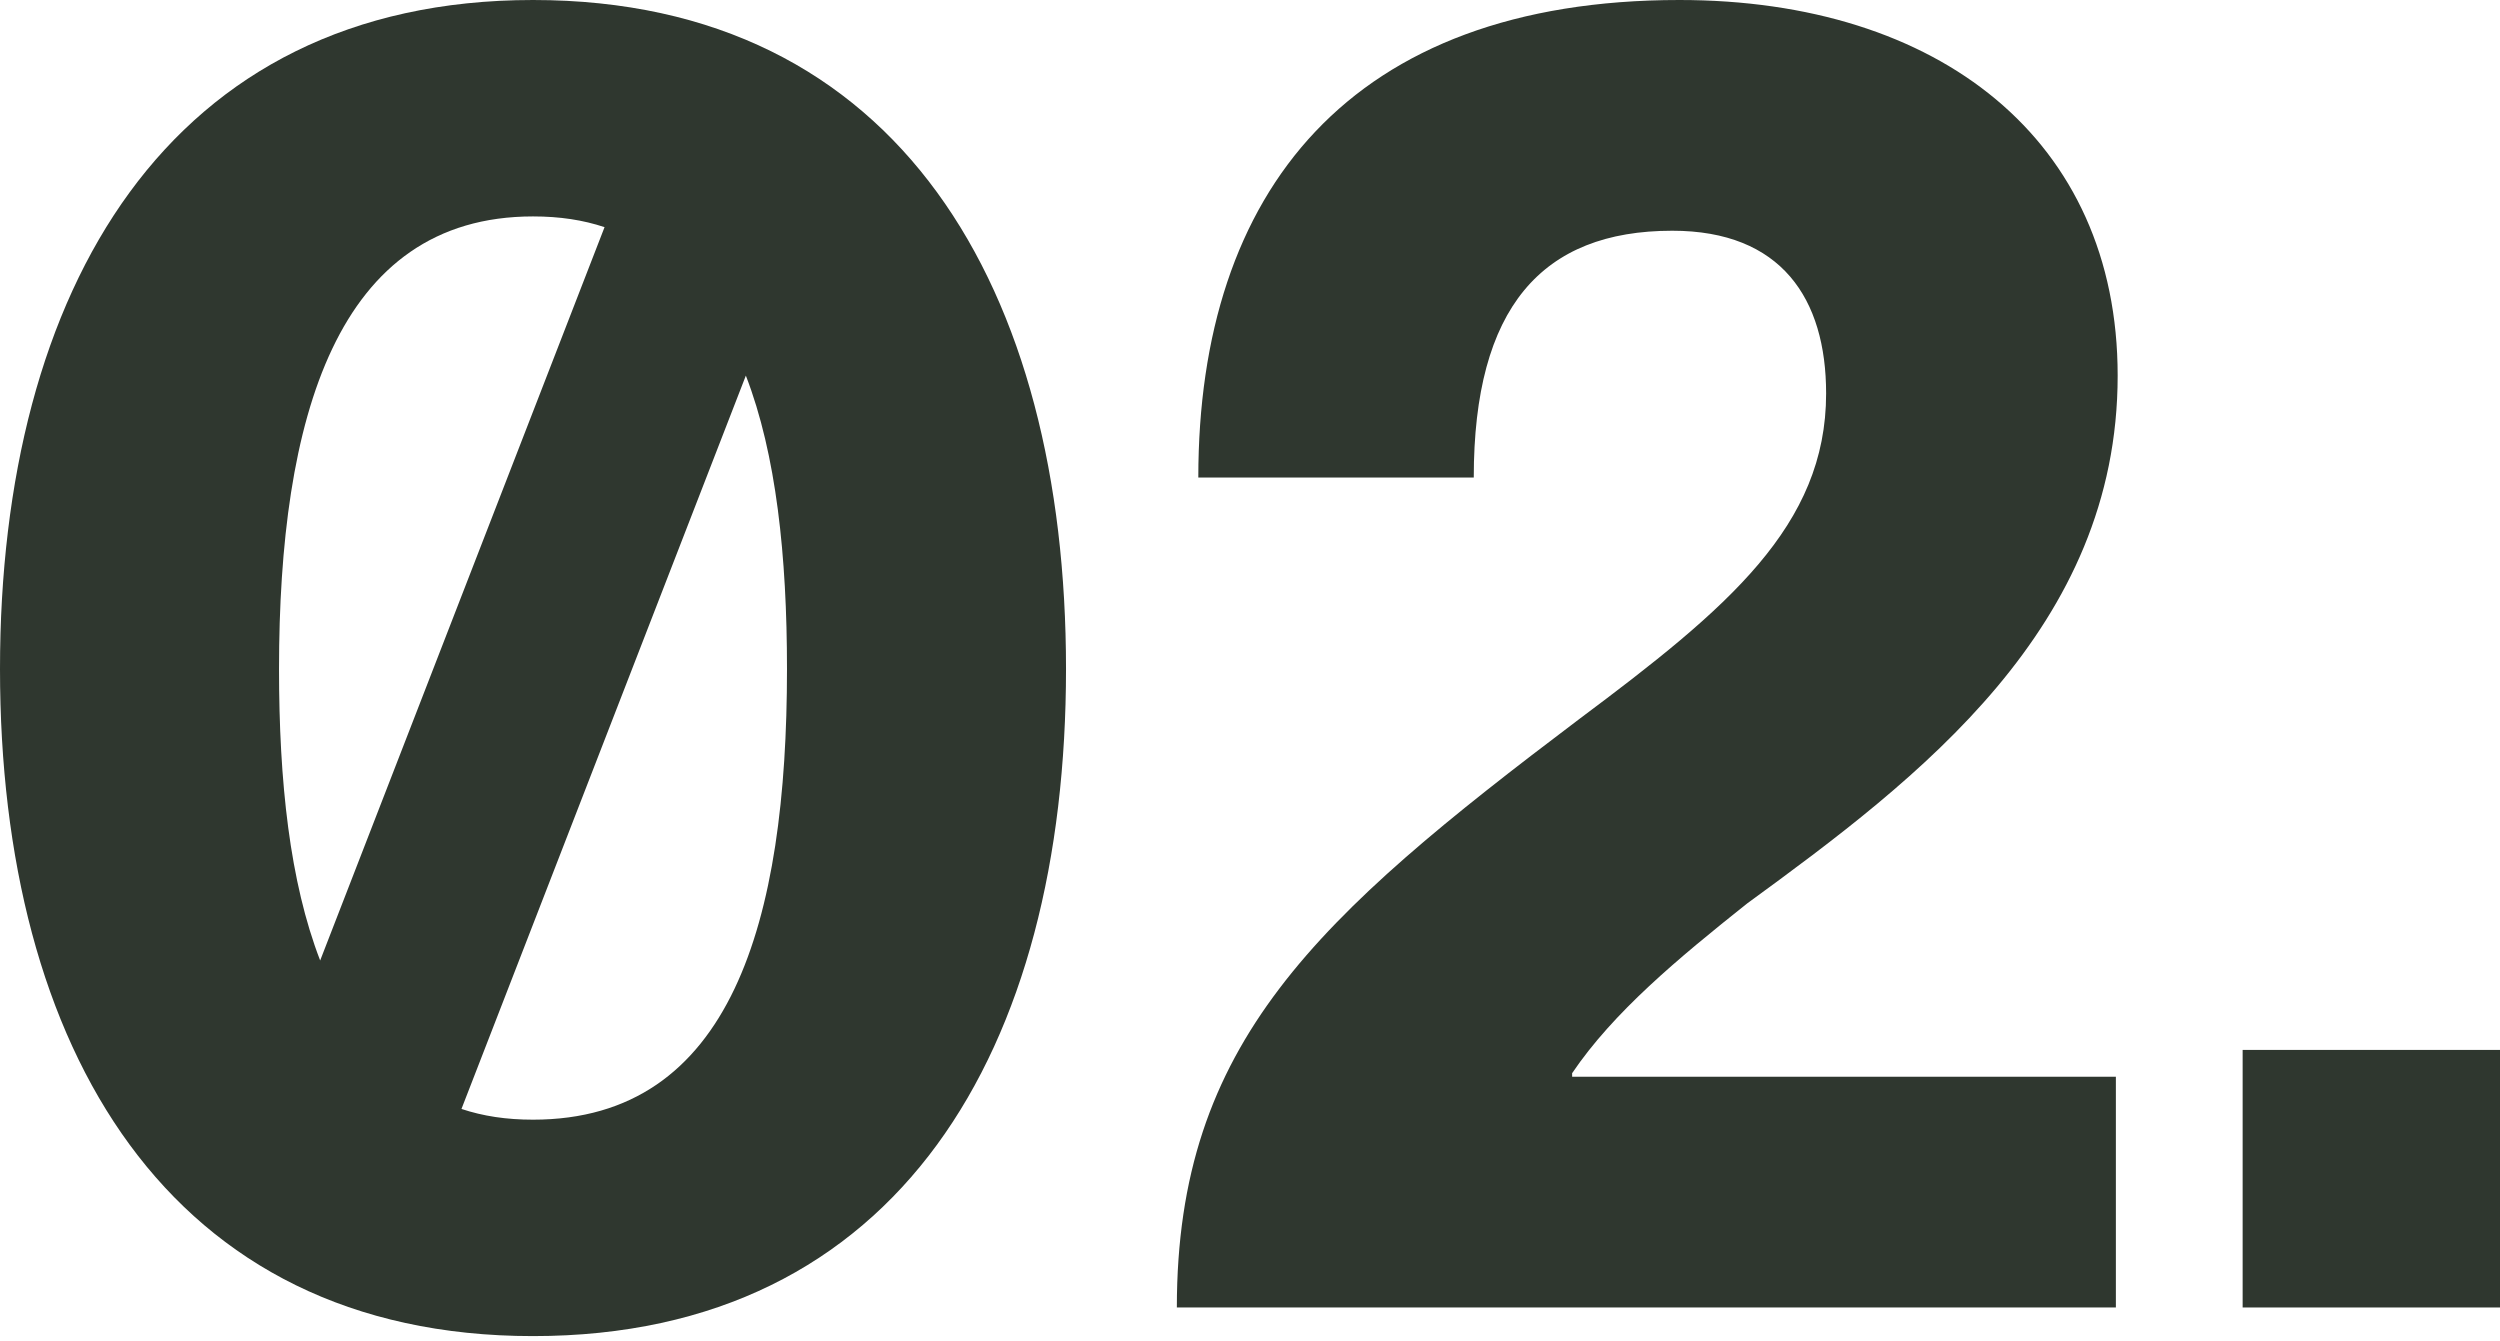
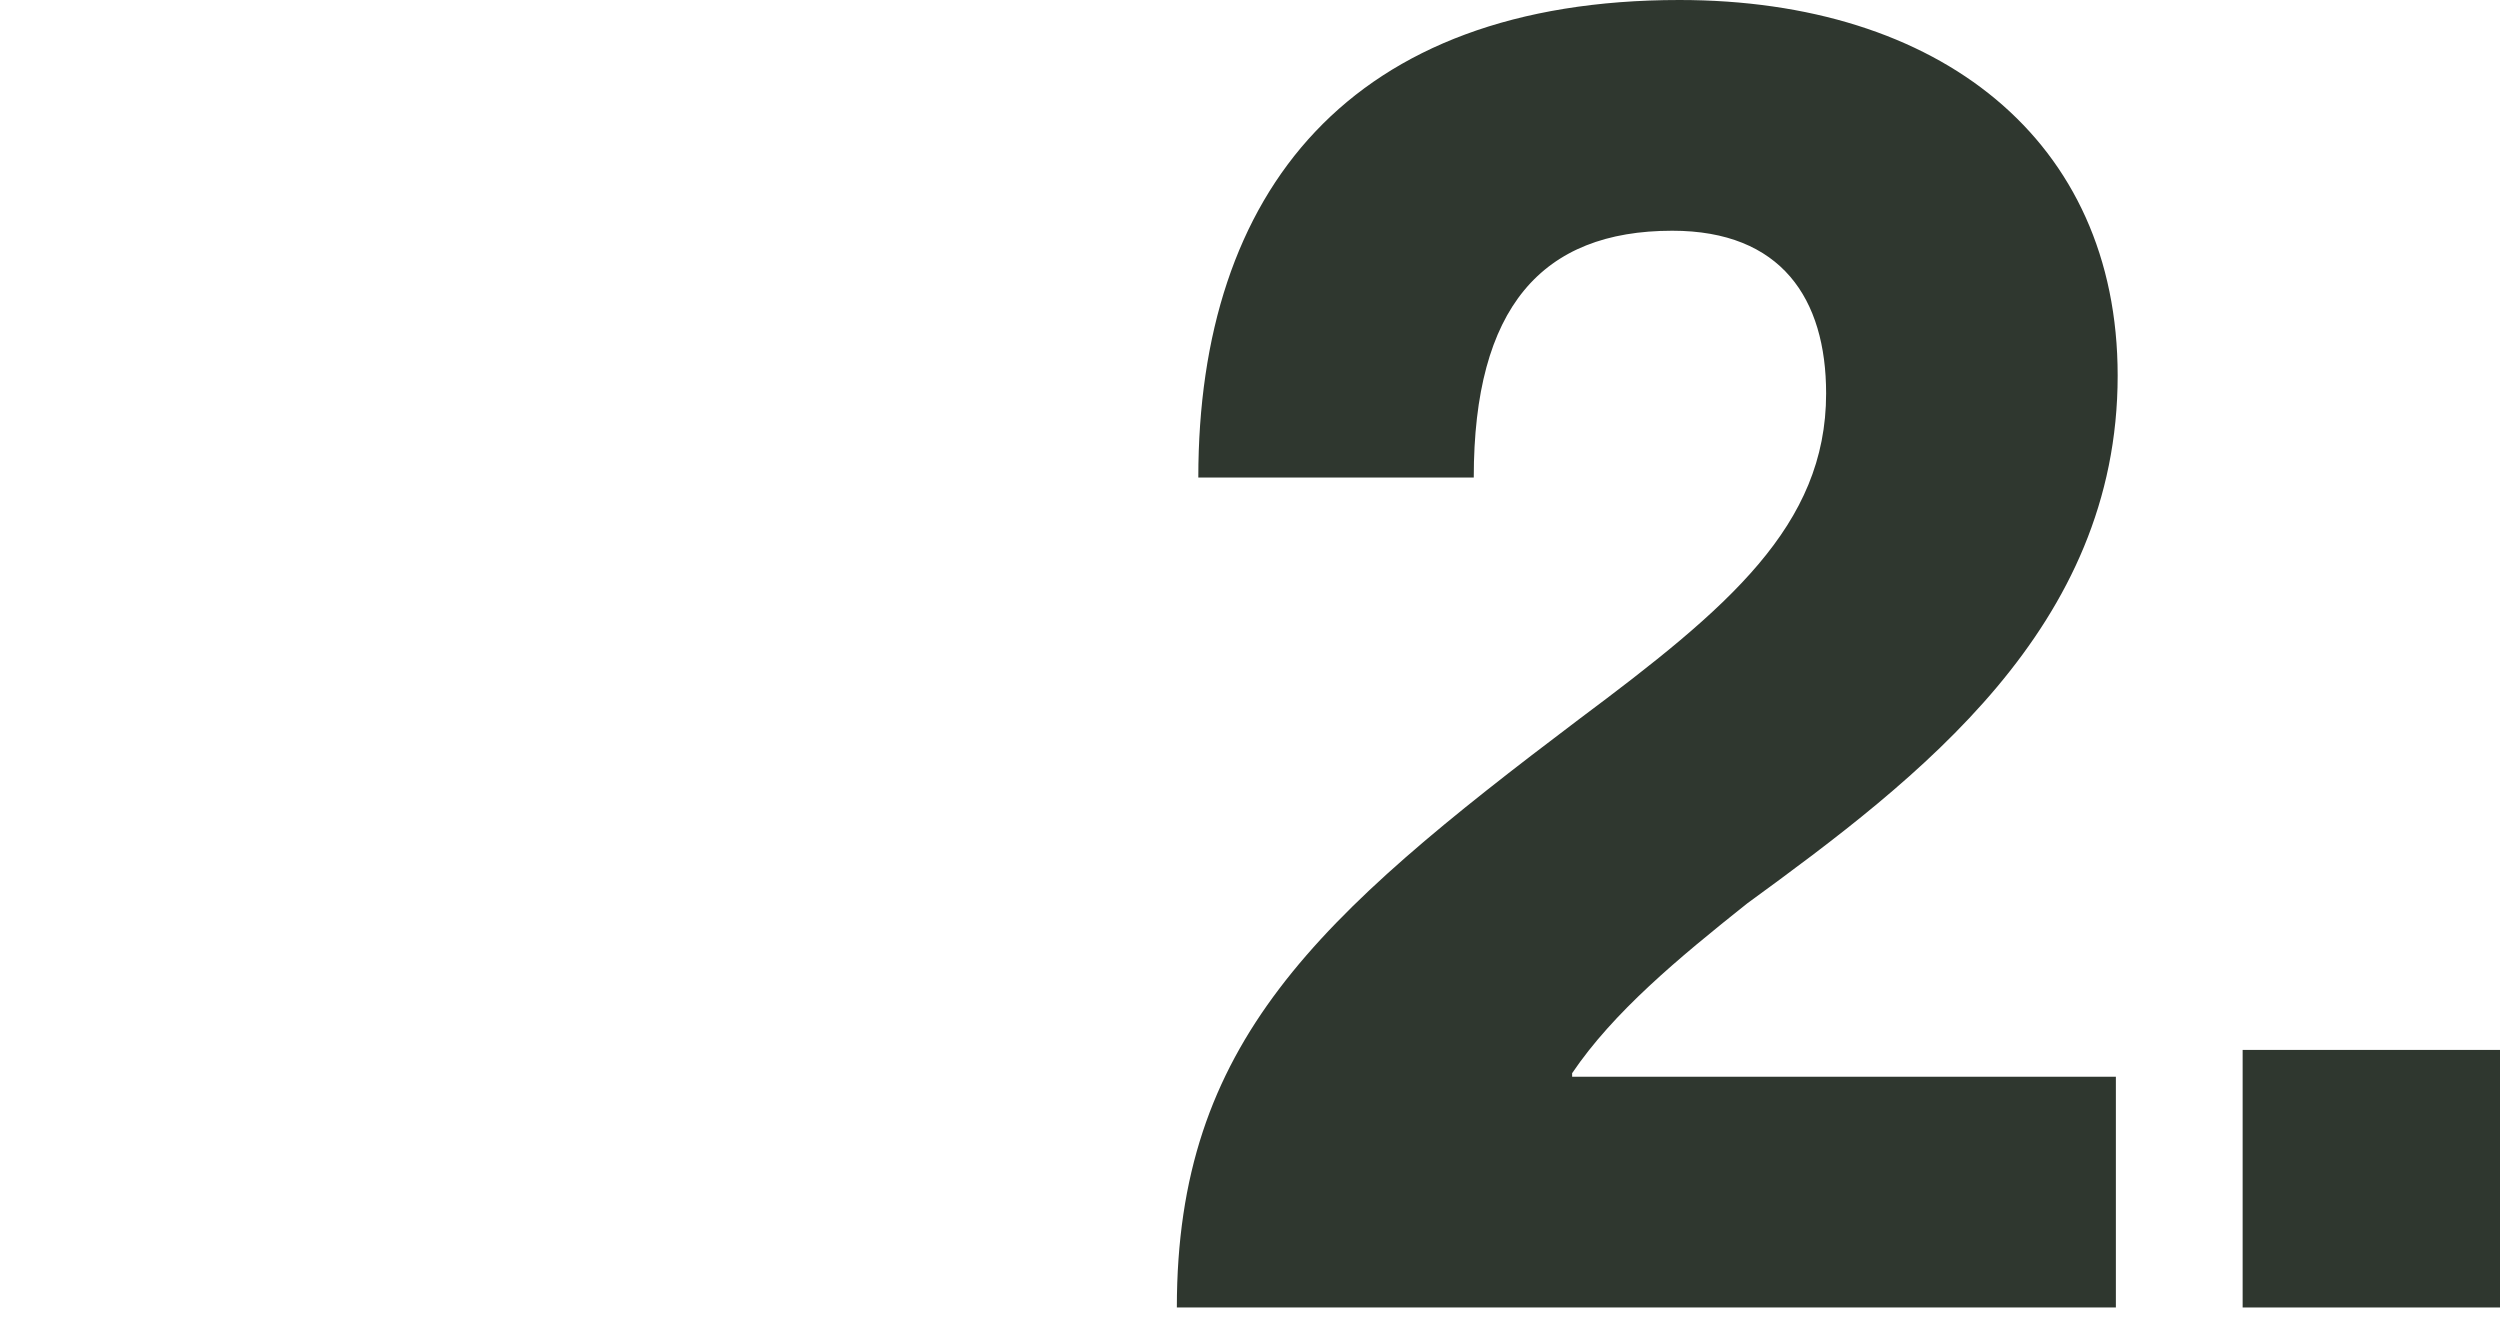
<svg xmlns="http://www.w3.org/2000/svg" width="123" height="66" viewBox="0 0 123 66" fill="none">
-   <path d="M26.224 65.736C8.272 65.736 0 51.568 0 32.912C0 14.256 8.272 0 26.224 0C44.264 0 52.448 14.256 52.448 32.912C52.448 51.568 44.264 65.736 26.224 65.736ZM13.728 32.912C13.728 38.456 14.256 43.384 15.752 47.256L29.744 11.176C28.688 10.824 27.544 10.648 26.224 10.648C16.544 10.648 13.728 20.592 13.728 32.912ZM26.224 55.088C35.992 55.088 38.72 45.32 38.72 32.912C38.72 27.368 38.192 22.352 36.696 18.48L22.704 54.56C23.76 54.912 24.904 55.088 26.224 55.088Z" fill="#2F372F" />
  <path d="M57.901 64.328C57.901 51.304 64.765 45.144 77.701 35.376C85.005 29.92 89.845 25.872 89.845 19.36C89.845 14.696 87.645 11.352 82.277 11.352C75.853 11.352 72.509 15.136 72.509 23.496H58.957C58.957 9.416 66.437 0 82.629 0C95.389 0 104.189 6.864 104.189 18.48C104.189 30.888 94.421 38.28 85.973 44.44C82.541 47.168 79.373 49.808 77.349 52.8V52.976H104.101V64.328H57.901Z" fill="#2F372F" />
  <path d="M110.338 64.328V51.656H123.01V64.328H110.338Z" fill="#2F372F" />
</svg>